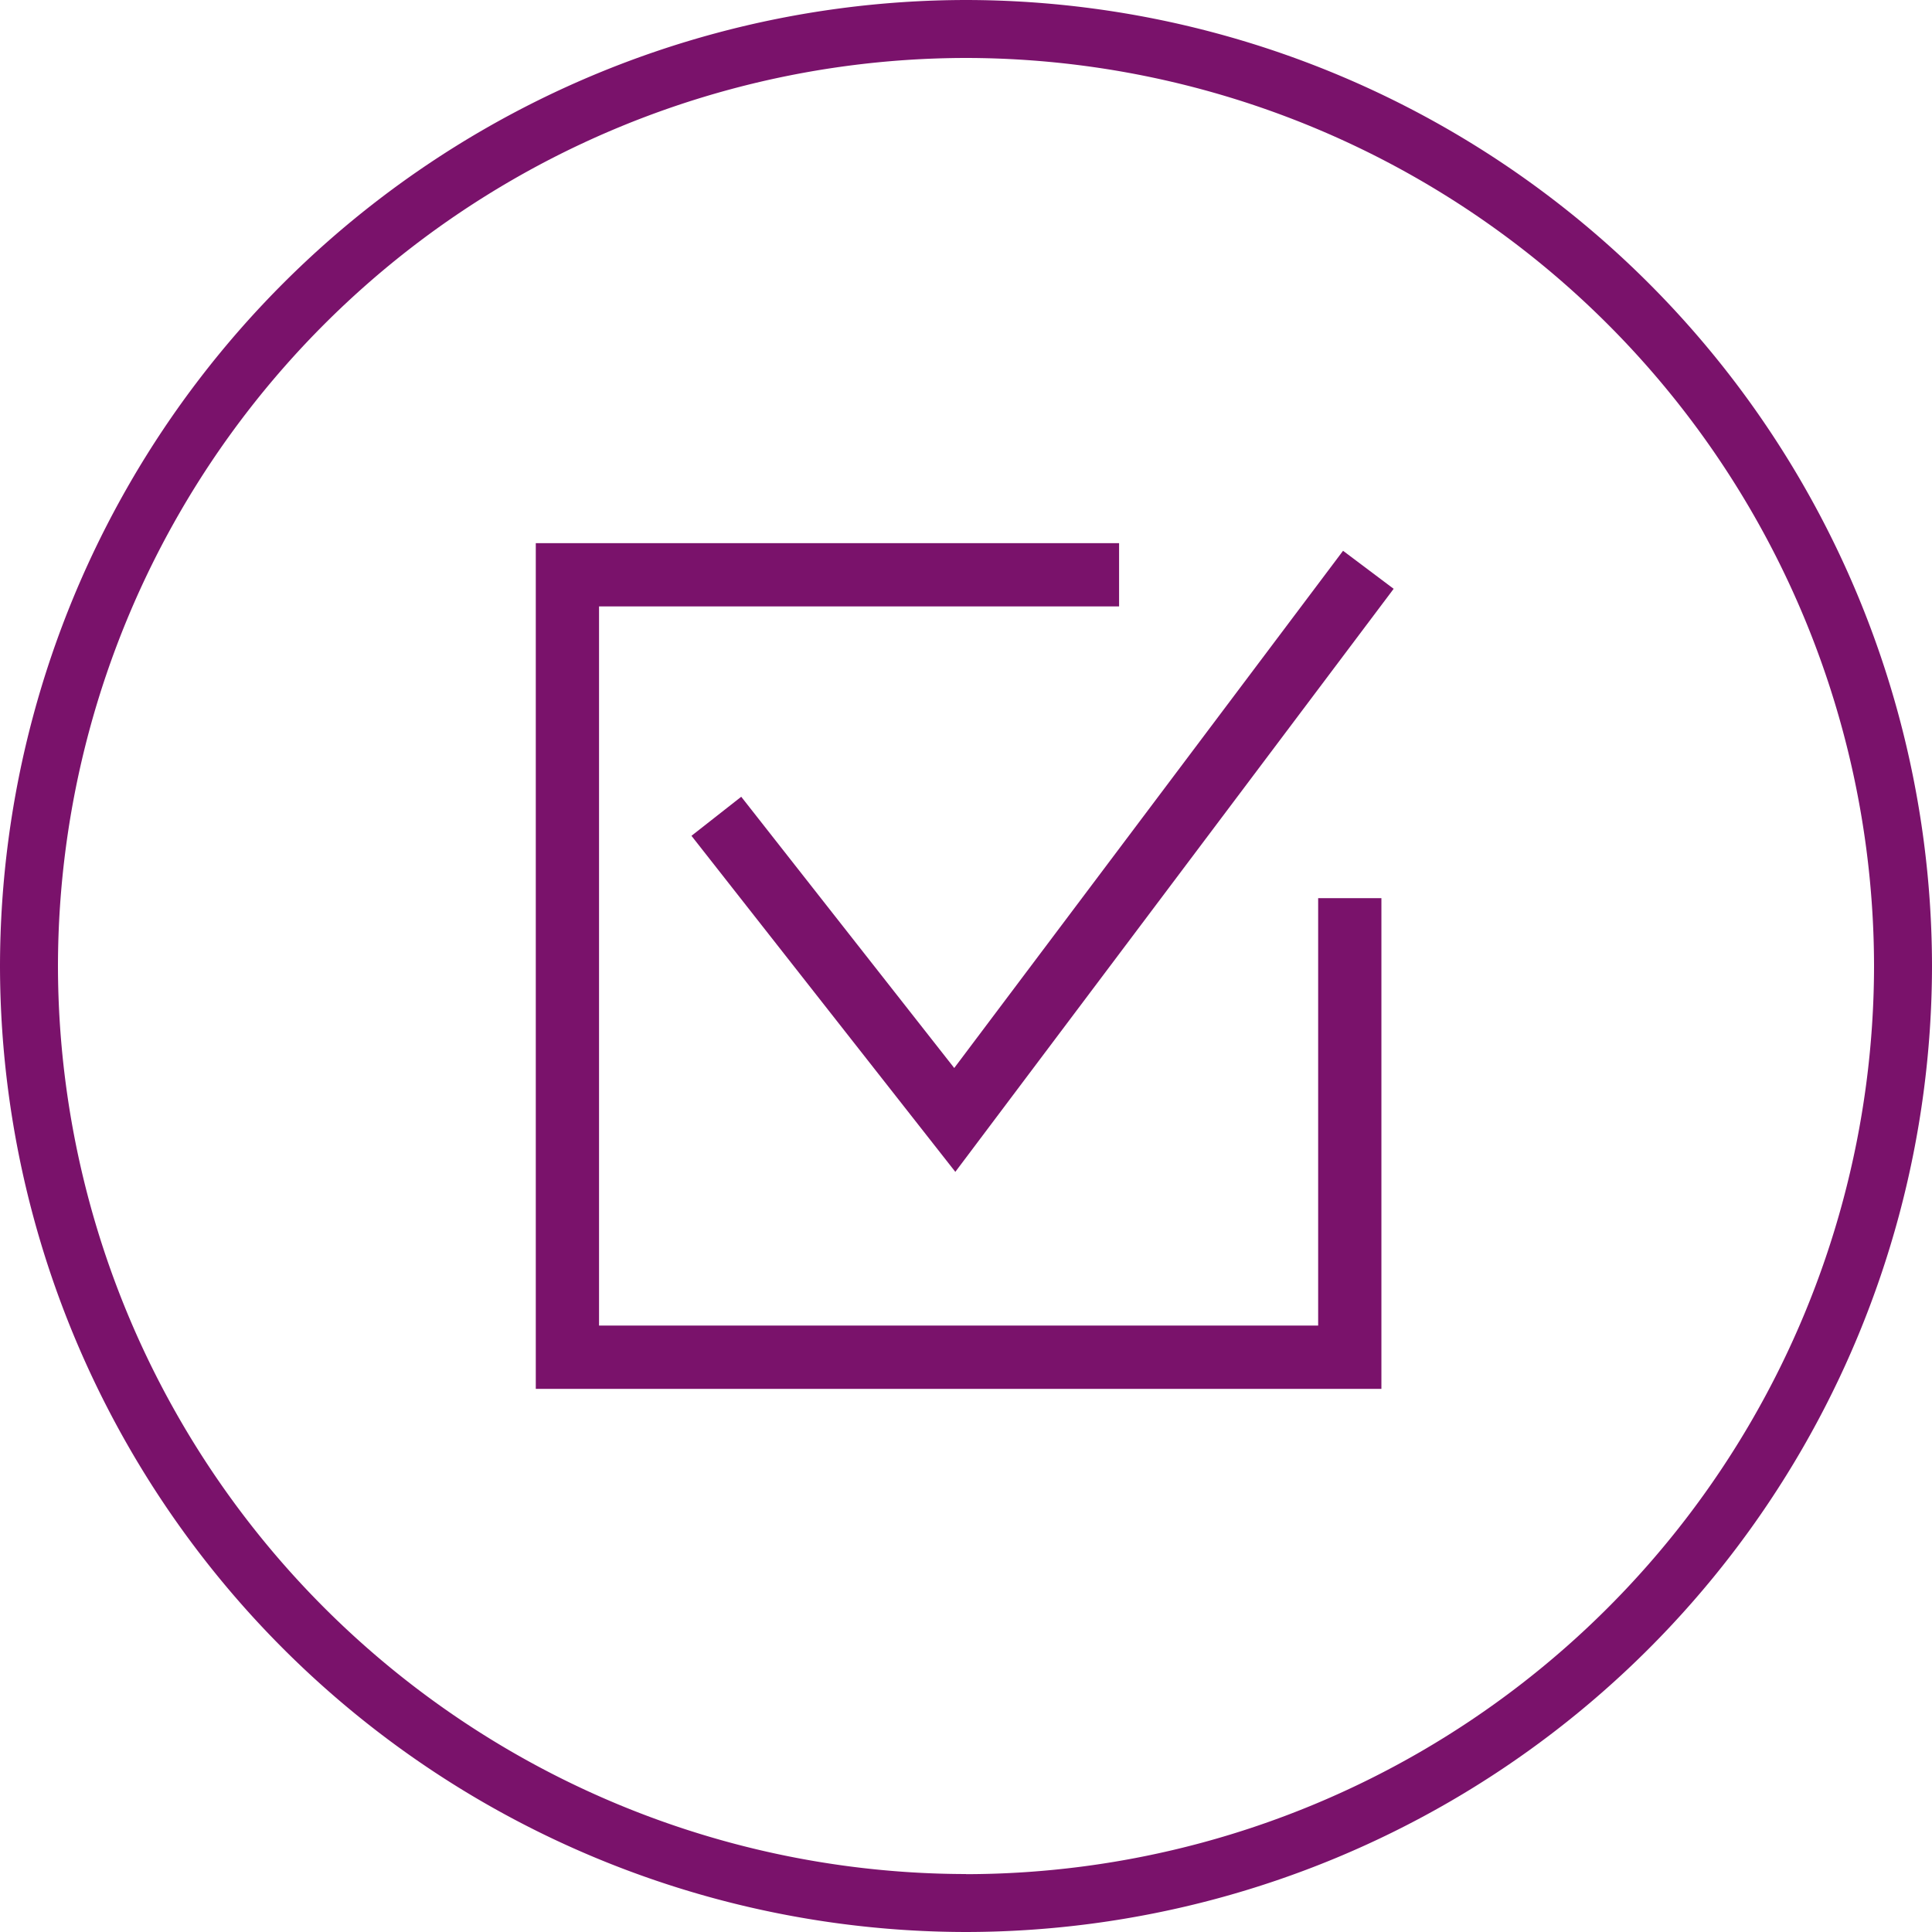
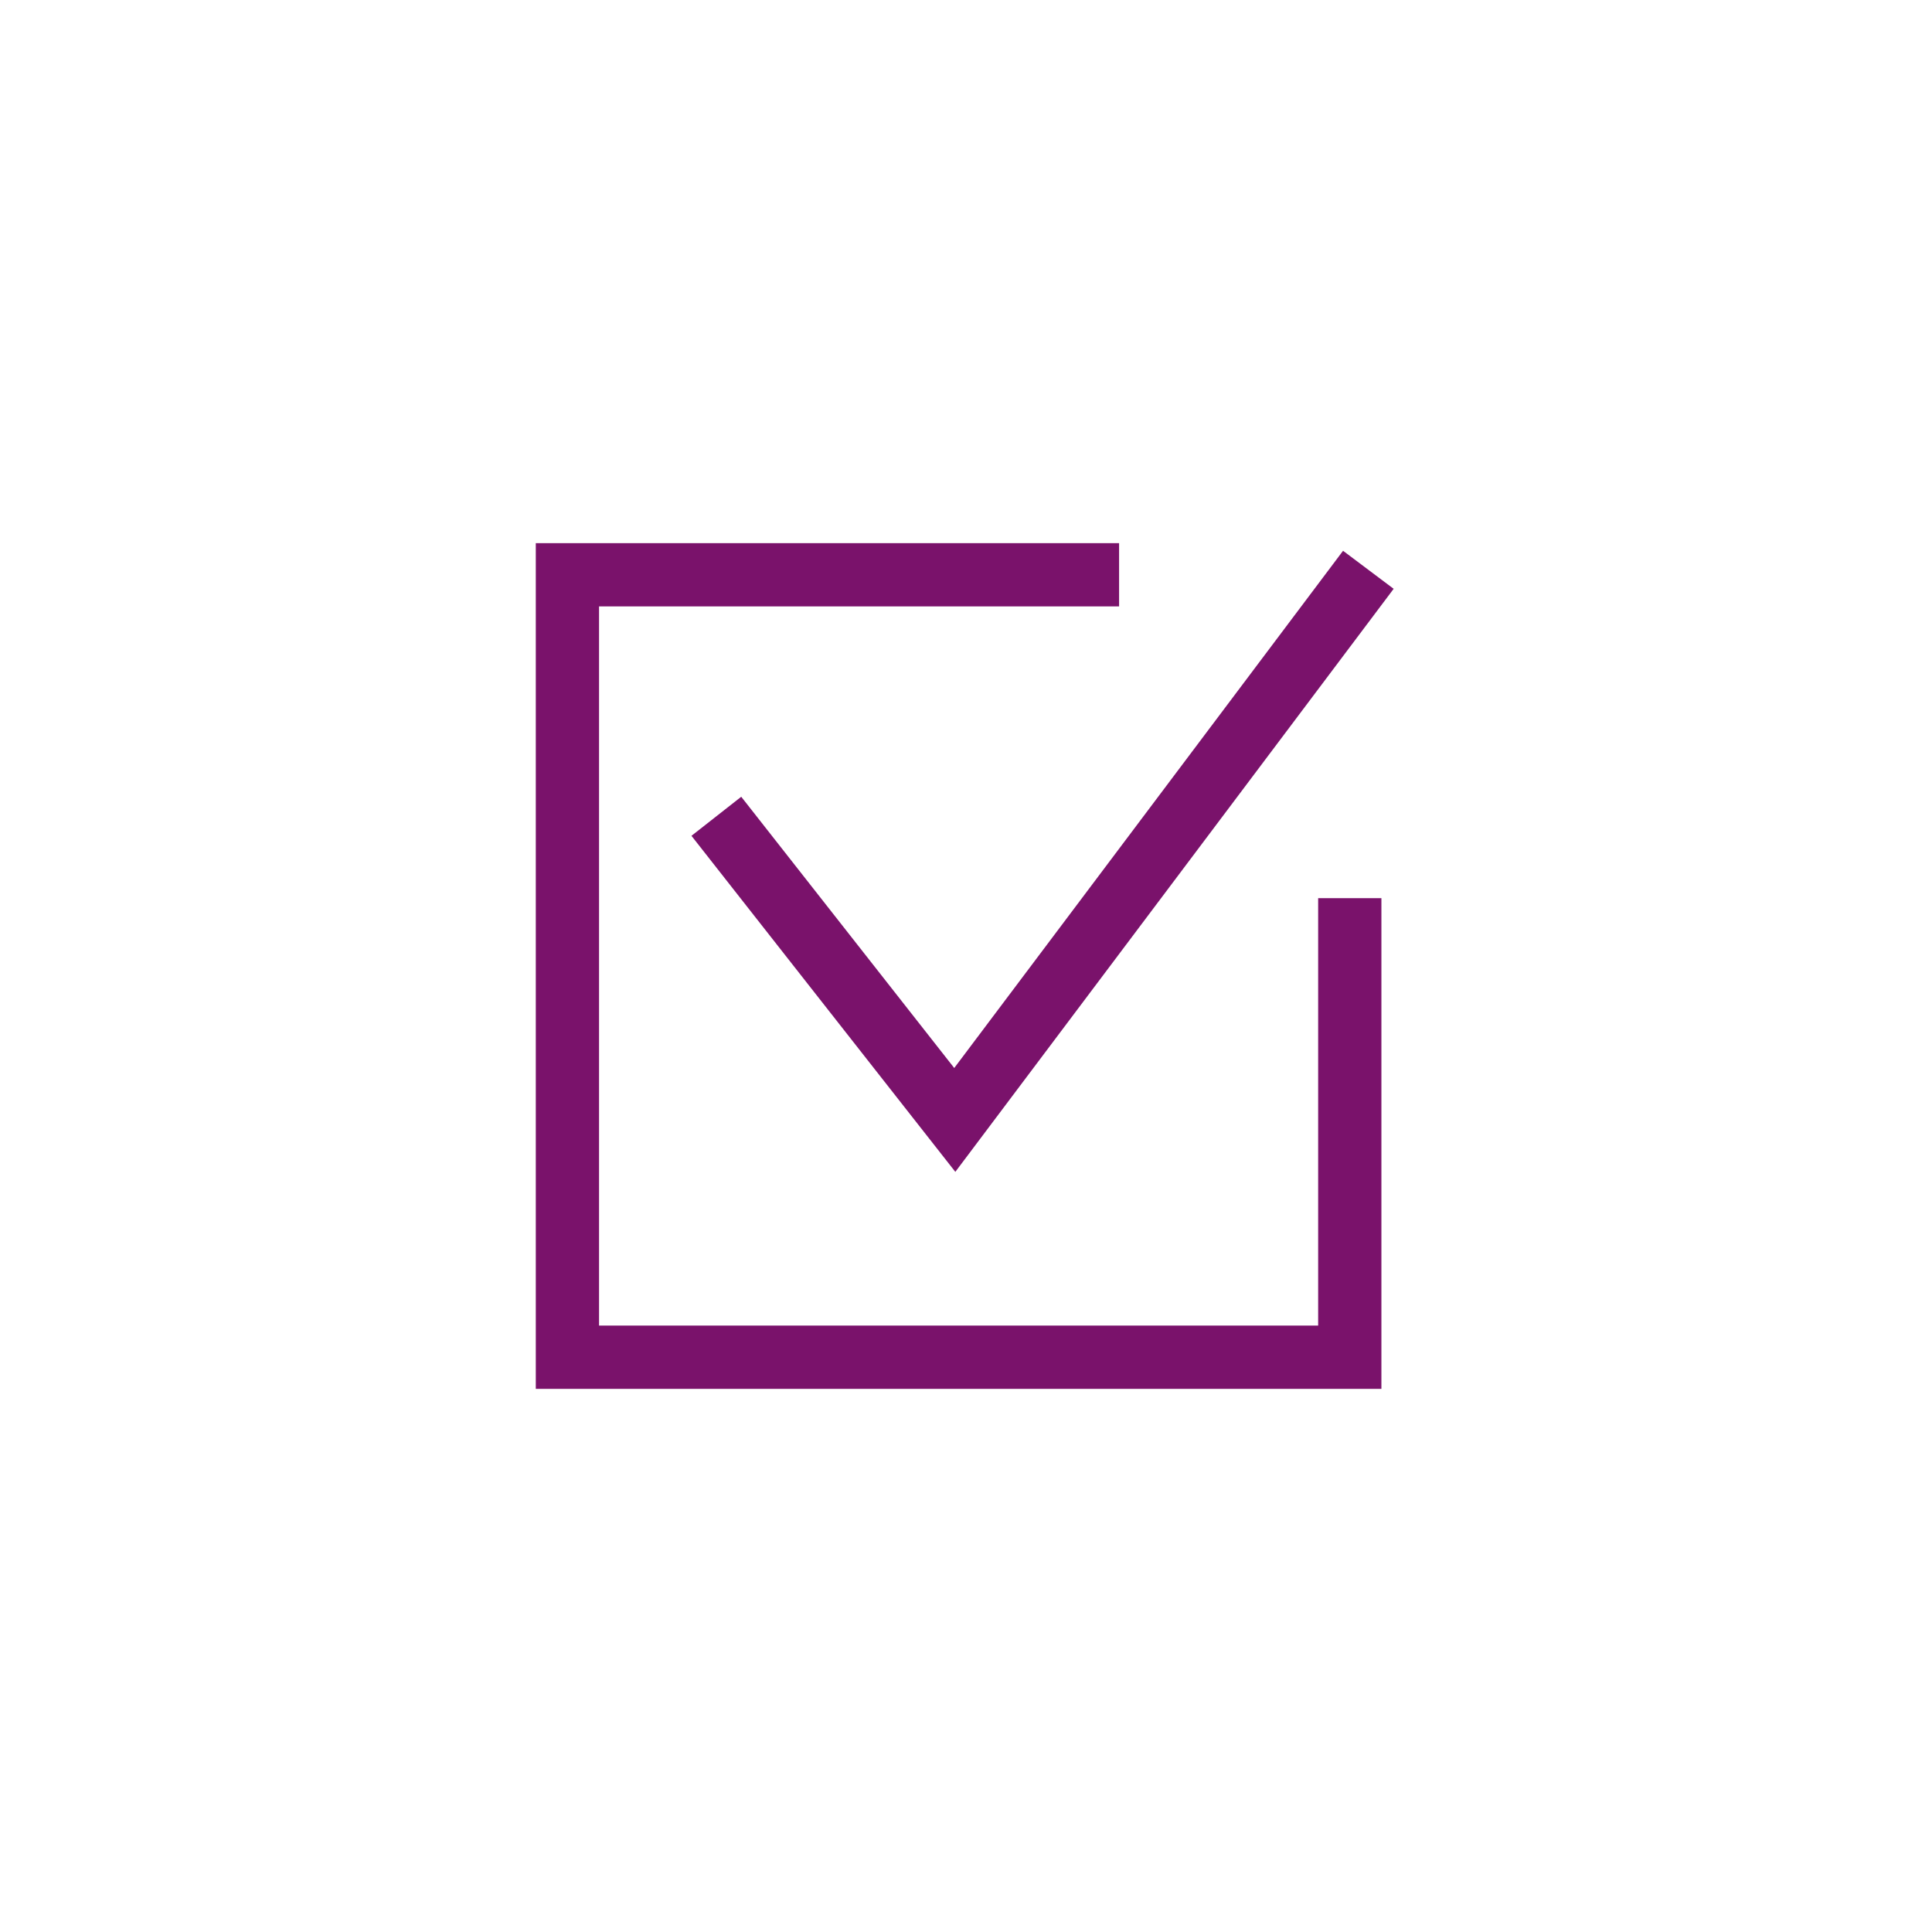
<svg xmlns="http://www.w3.org/2000/svg" width="80" height="80.001" viewBox="0 0 80 80.001">
-   <path data-name="Path 6096" d="M-193.909 122.715a40.046 40.046 0 0 0-40 40 40.046 40.046 0 0 0 40 40 40.046 40.046 0 0 0 40-40 40.046 40.046 0 0 0-40-40zm0 77.6a37.647 37.647 0 0 1-37.6-37.6 37.647 37.647 0 0 1 37.6-37.6 37.647 37.647 0 0 1 37.6 37.6 37.647 37.647 0 0 1-37.6 37.605z" transform="translate(233.909 -122.715)" style="fill:#7a126b" />
  <path data-name="Path 6098" d="M-180.338 176.579h-29.777V146.8h21.534v-2.619h-24.153V179.2h35.015v-20.319h-2.619z" transform="translate(234.92 -121.69)" style="fill:#7a126b" />
  <path data-name="Path 6099" d="m-179.6 144.483-16.1 21.417-8.82-11.232-2.061 1.617 10.926 13.915 17.993-23.933.157-.21z" transform="translate(235.213 -121.676)" style="fill:#7a126b" />
</svg>